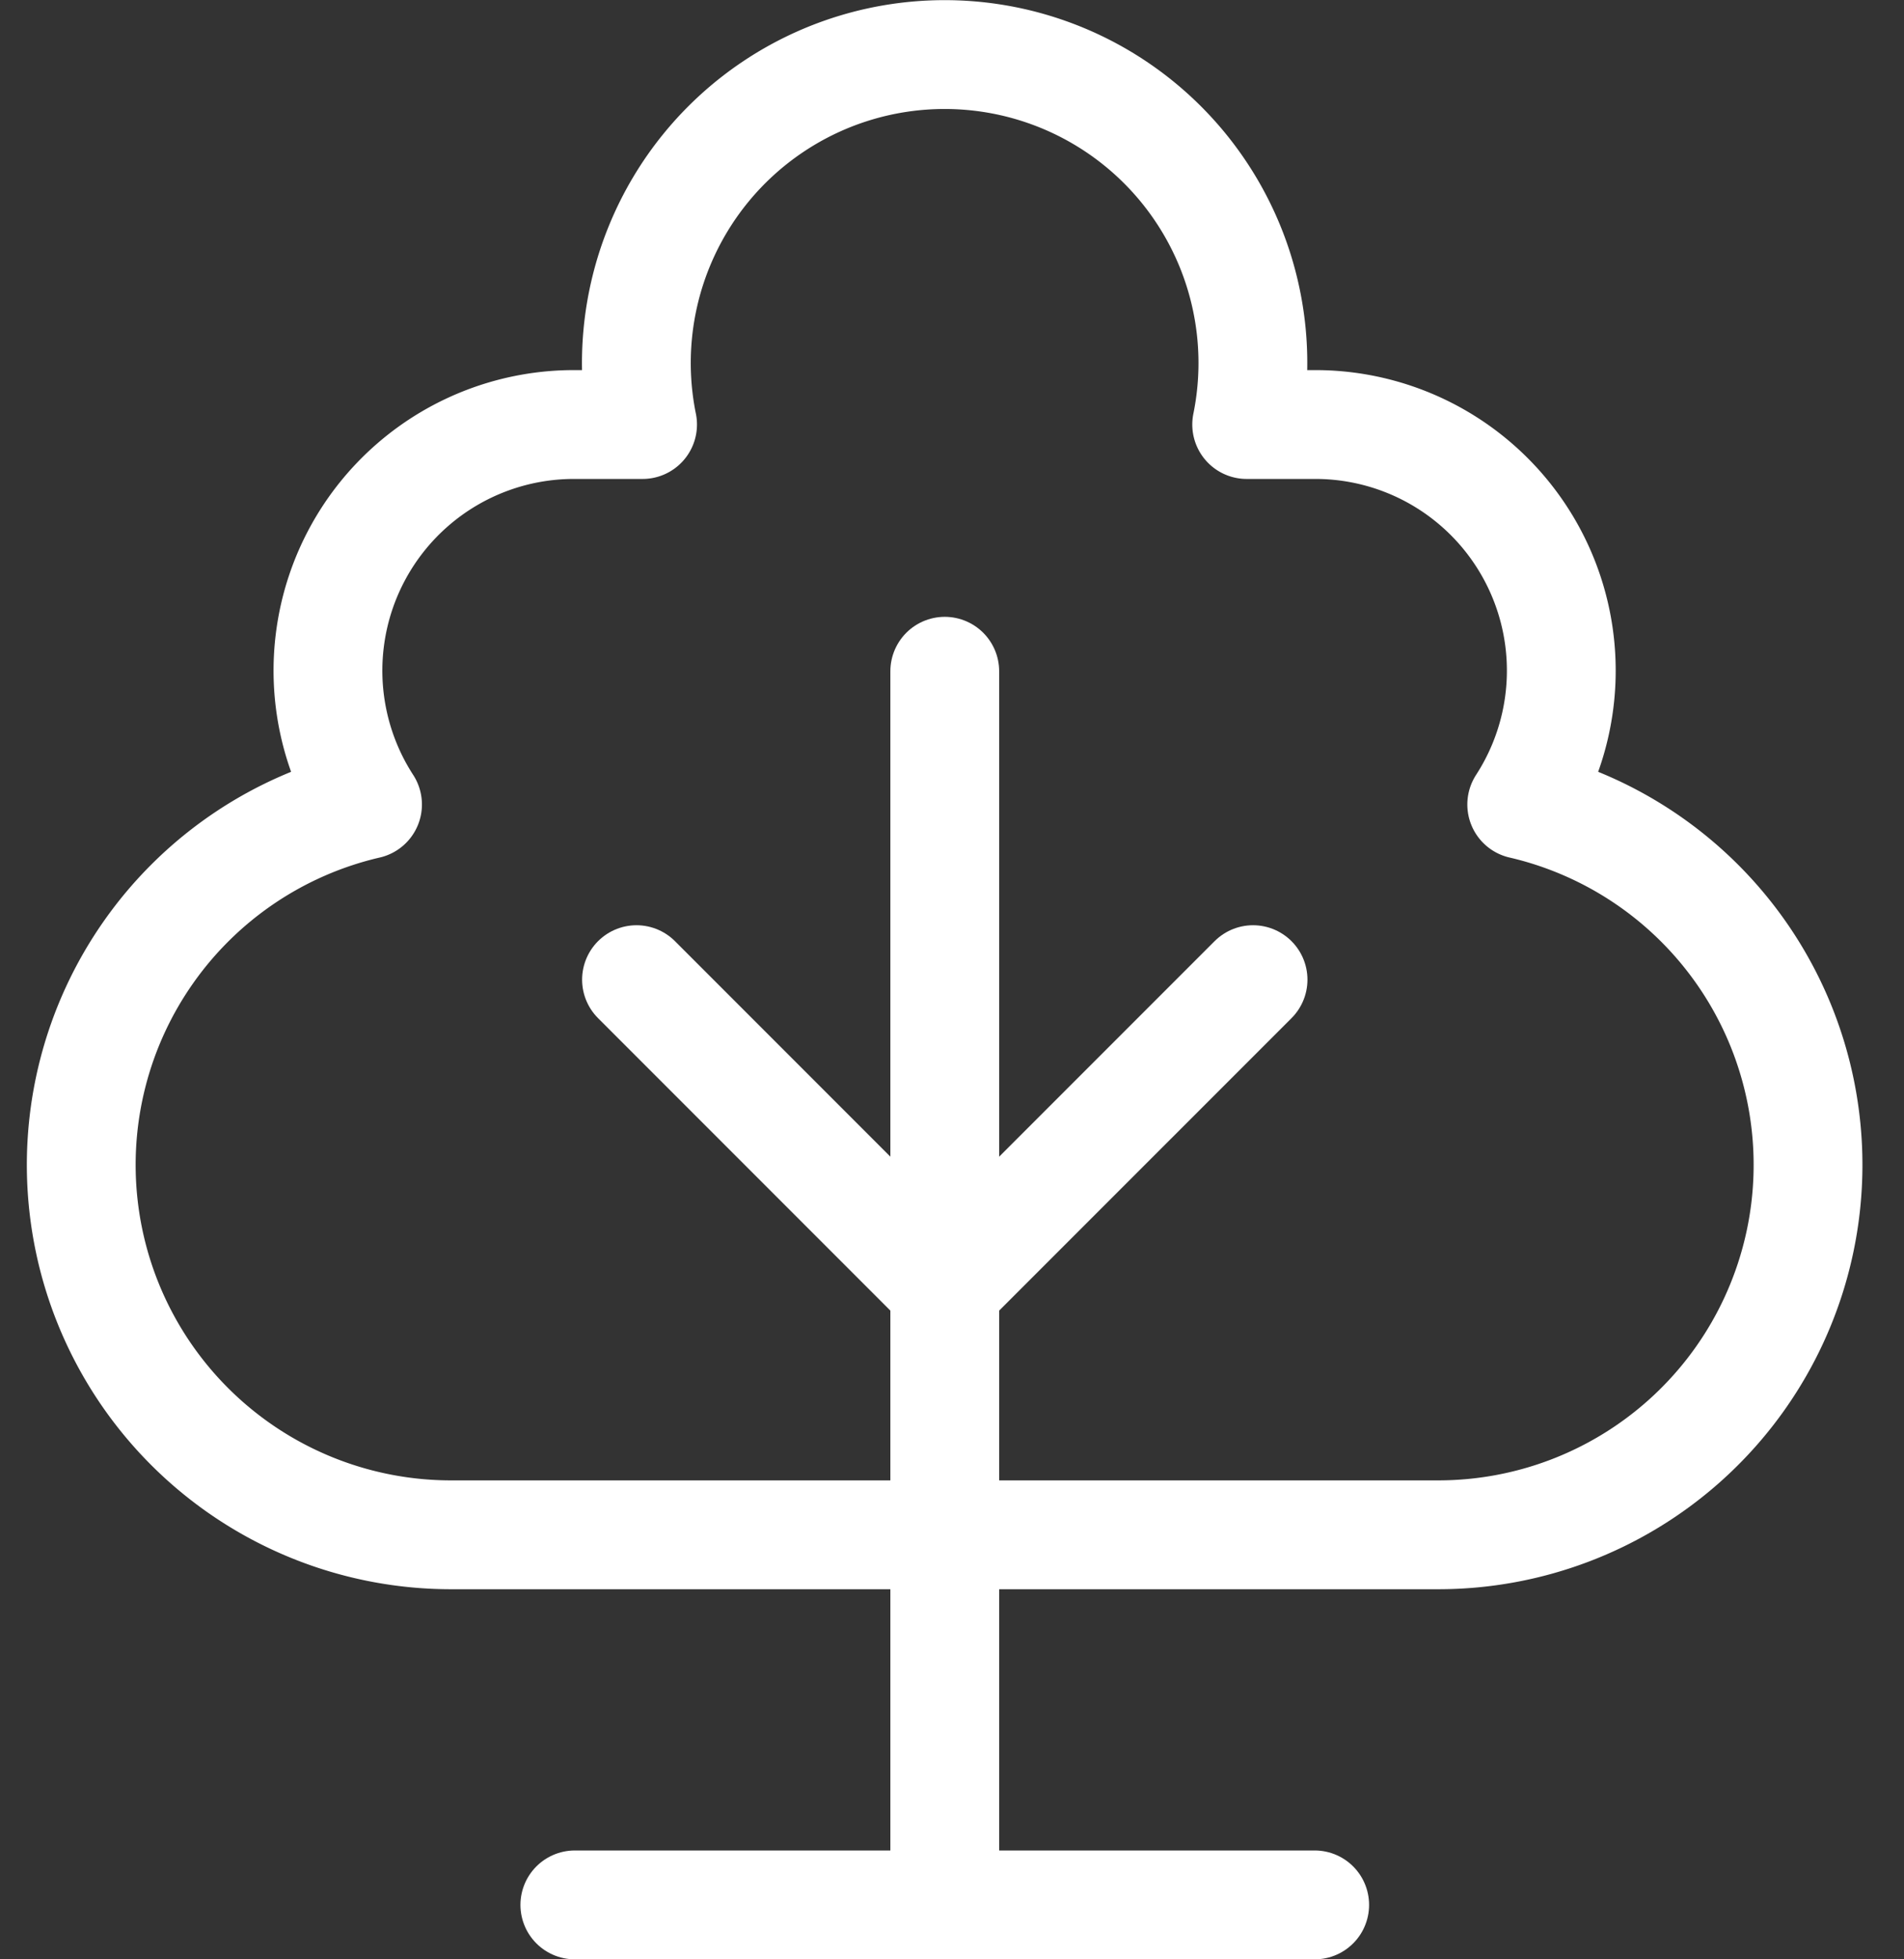
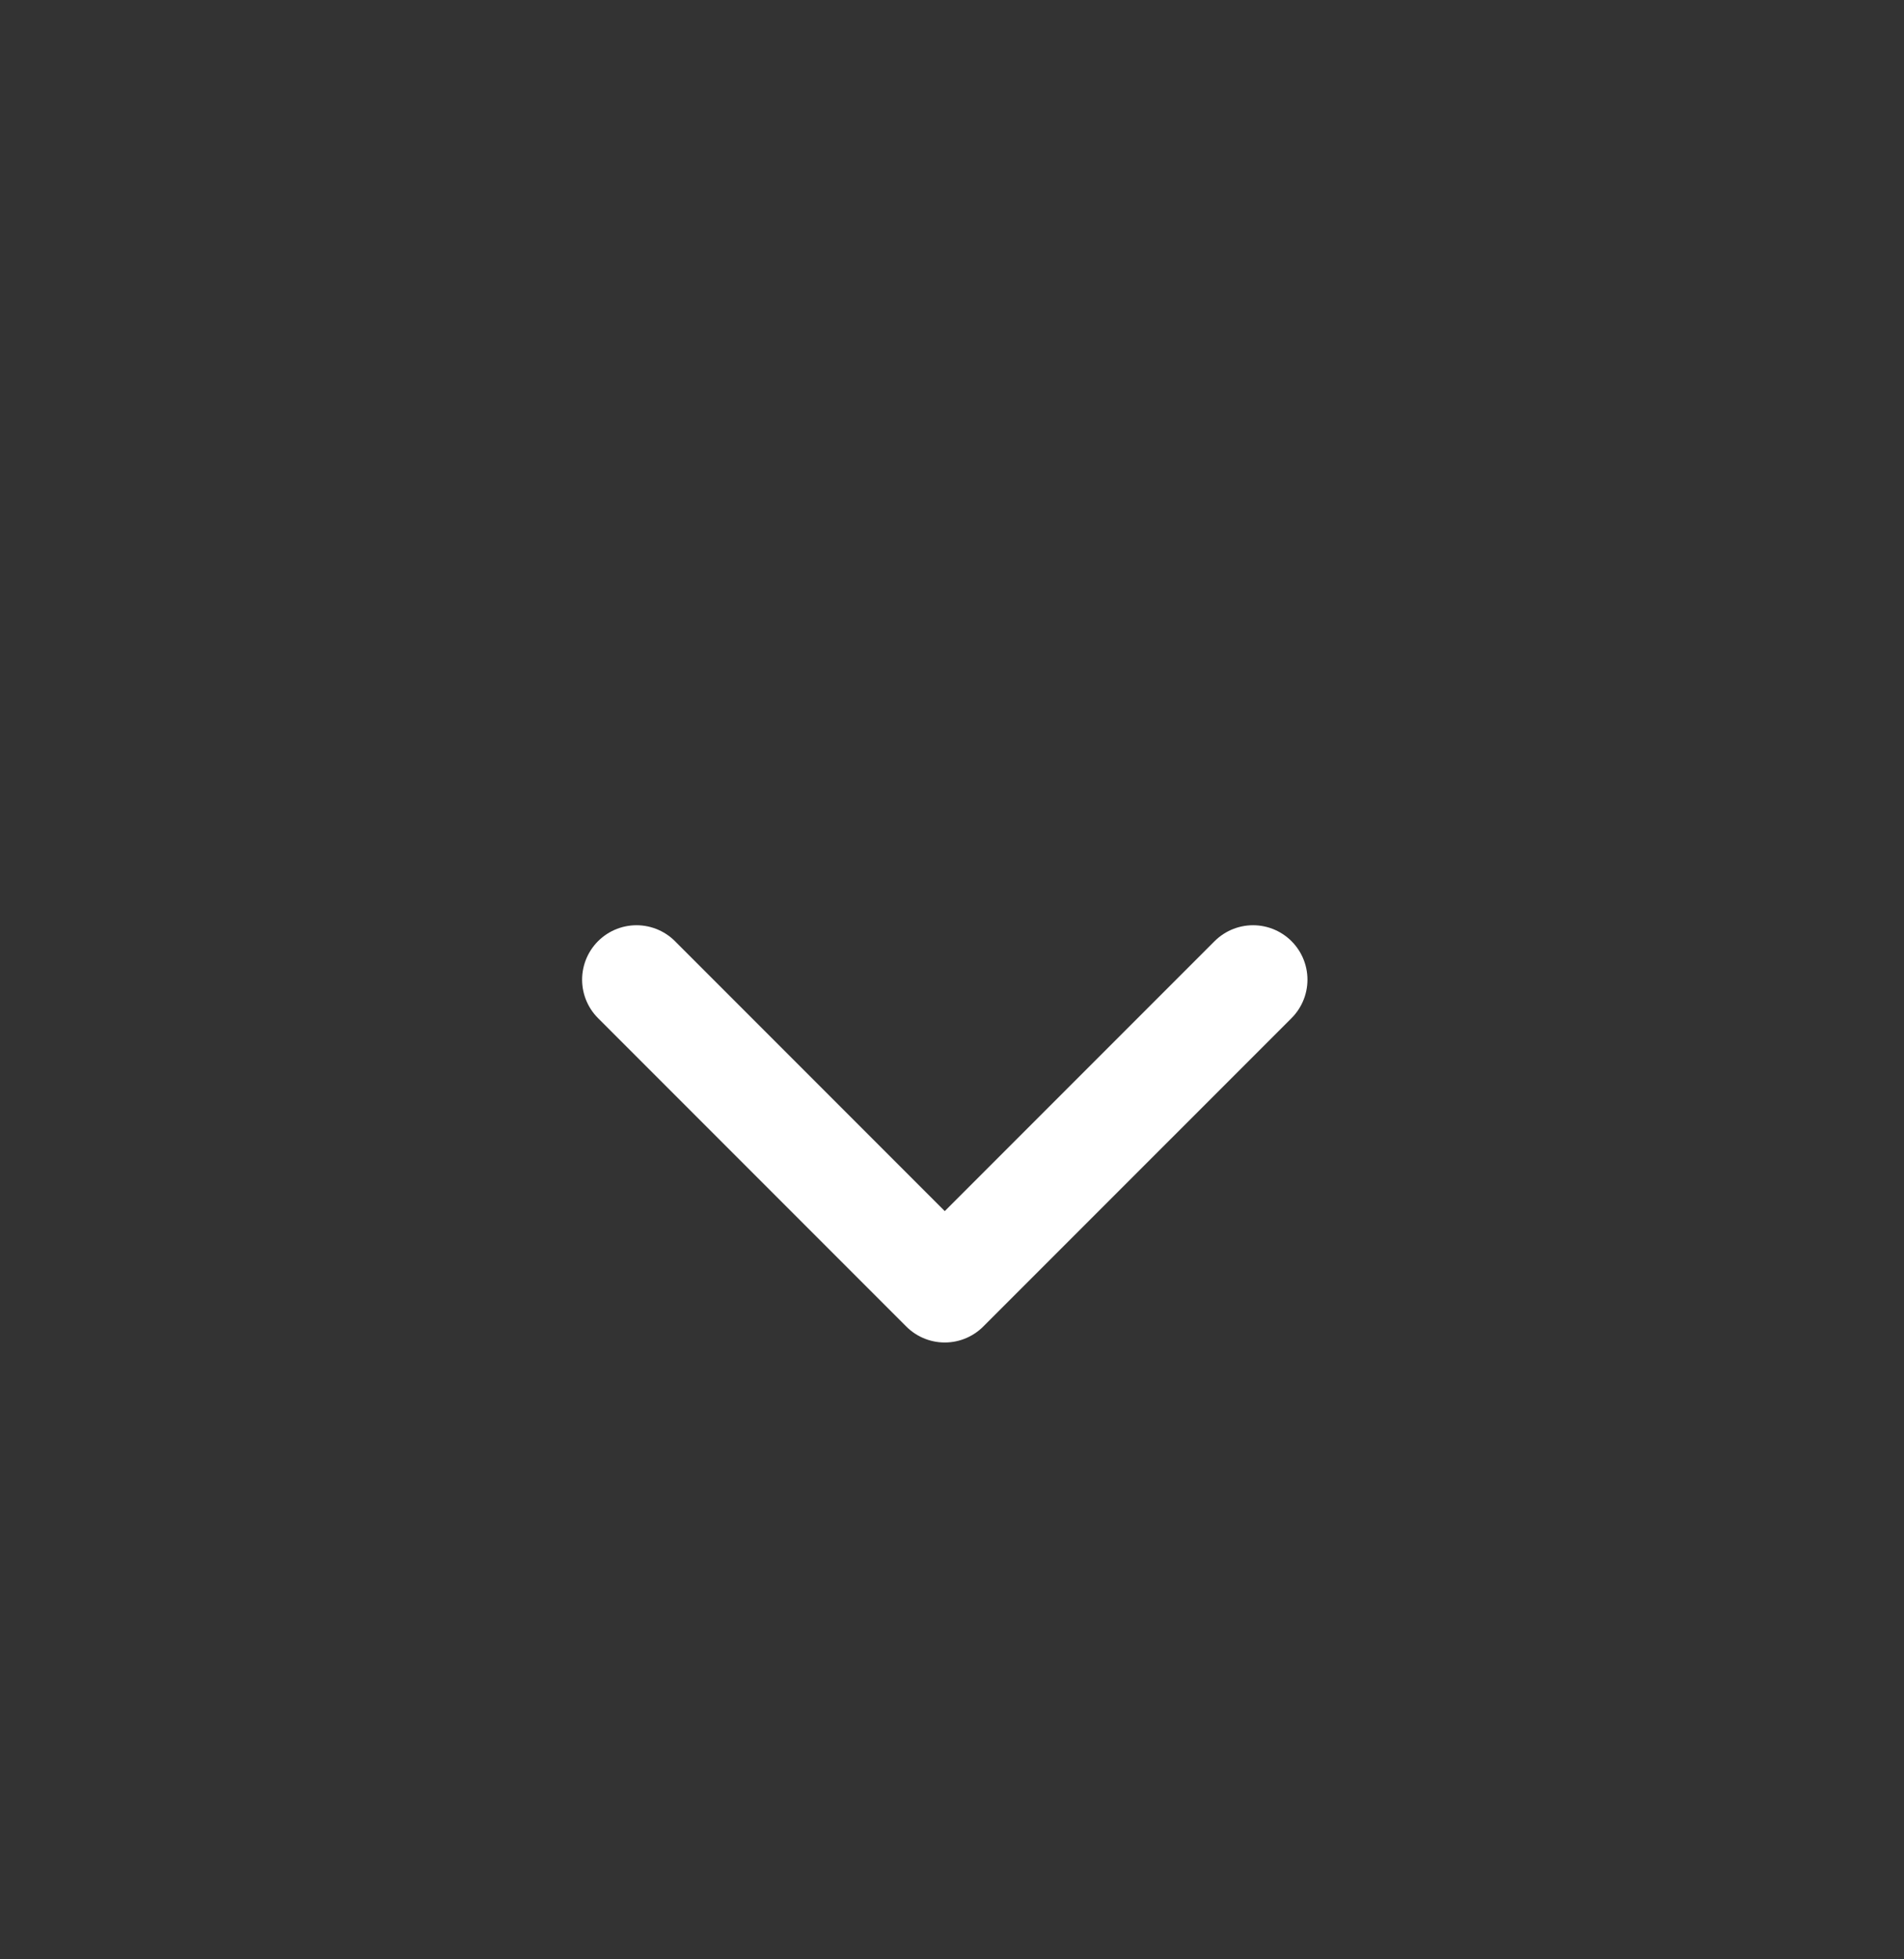
<svg xmlns="http://www.w3.org/2000/svg" width="70" height="72" viewBox="0 0 70 72">
  <rect x="0" y="0" width="70" height="72" fill="#333333" stroke="none" />
  <g id="Oektech_icona" data-name="Oektech icona" transform="translate(-10051 42)">
-     <rect id="Rettangolo_2927" data-name="Rettangolo 2927" width="70" height="70" transform="translate(10051 -41)" fill="#fff" opacity="0" />
    <g id="tree-02" transform="translate(10052.001 -41)">
      <g id="Raggruppa_907" data-name="Raggruppa 907" transform="translate(2 1)">
-         <path id="Tracciato_252" data-name="Tracciato 252" d="M54.945,28.563A9.044,9.044,0,0,0,47.333,14.6h-2.5a11.333,11.333,0,1,0-22.21,0h-2.5a9.044,9.044,0,0,0-7.612,13.963A13.594,13.594,0,0,0,15.6,55.4H51.867a13.594,13.594,0,0,0,3.079-26.837Z" transform="translate(-2 -1)" fill="none" stroke="#fff" stroke-linecap="round" stroke-linejoin="round" stroke-width="4" />
-         <line id="Linea_46" data-name="Linea 46" y2="45.333" transform="translate(31.733 22.667)" fill="none" stroke="#fff" stroke-linecap="round" stroke-linejoin="round" stroke-width="4" />
-         <line id="Linea_47" data-name="Linea 47" x2="27.2" transform="translate(18.133 68)" fill="none" stroke="#fff" stroke-linecap="round" stroke-linejoin="round" stroke-width="4" />
        <path id="Tracciato_253" data-name="Tracciato 253" d="M11,16,22.333,27.333,33.667,16" transform="translate(9.4 18)" fill="none" stroke="#fff" stroke-linecap="round" stroke-linejoin="round" stroke-width="4" />
      </g>
    </g>
  </g>
</svg>